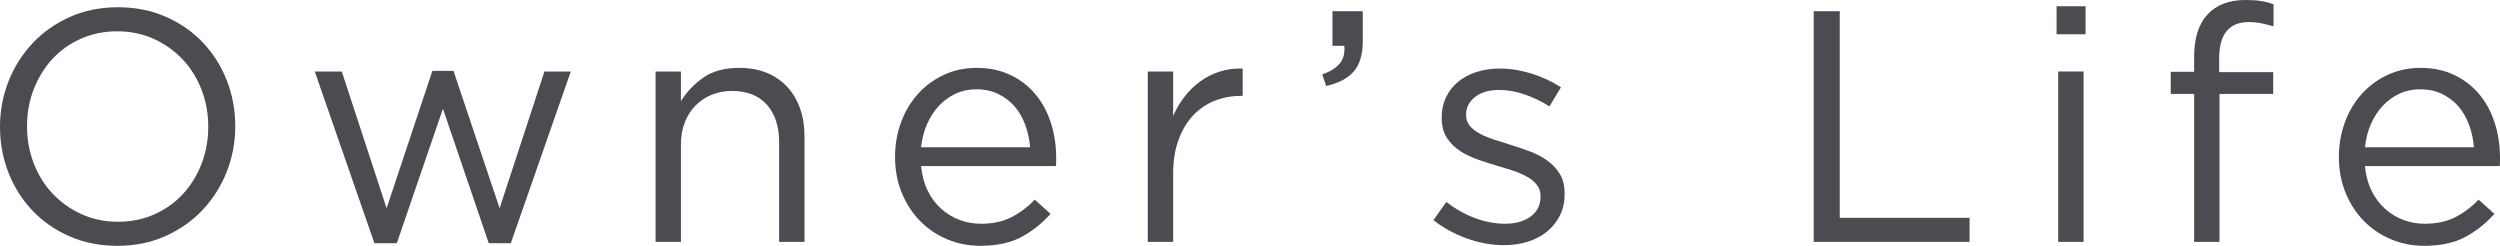
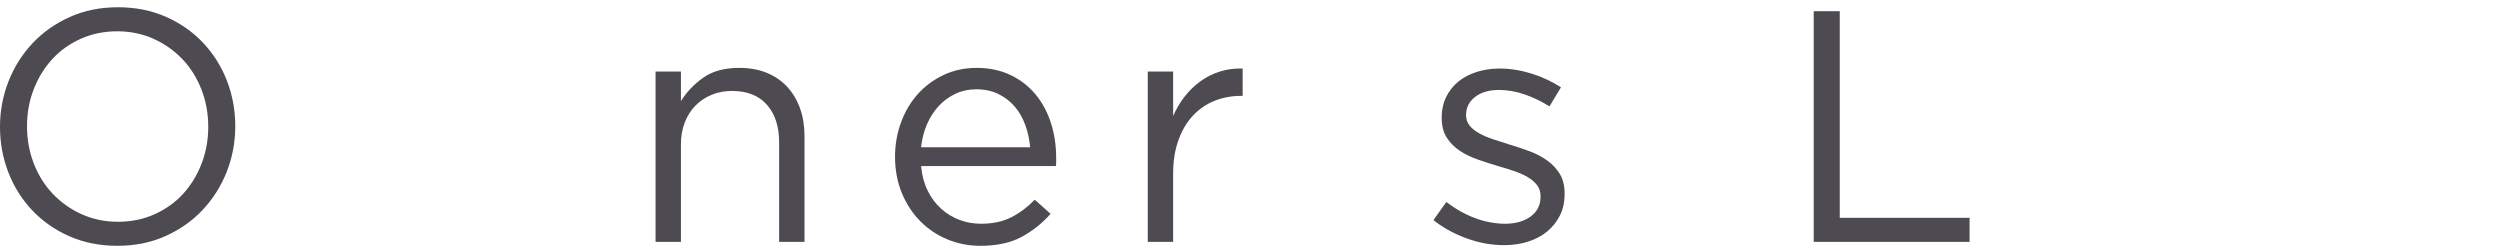
<svg xmlns="http://www.w3.org/2000/svg" id="_レイヤー_1" data-name="レイヤー 1" viewBox="0 0 303.48 29.84">
  <defs>
    <style>
      .cls-1 {
        fill: #4d4a52;
        stroke-width: 0px;
      }
    </style>
  </defs>
  <path class="cls-1" d="M27.52,20.86c-.69,1.75-1.67,3.29-2.92,4.62-1.25,1.33-2.76,2.39-4.52,3.18s-3.71,1.18-5.84,1.18-4.07-.39-5.82-1.16c-1.75-.77-3.25-1.82-4.5-3.14-1.25-1.32-2.22-2.85-2.9-4.6-.68-1.75-1.02-3.59-1.02-5.54s.35-3.79,1.04-5.54c.69-1.75,1.67-3.29,2.92-4.62,1.25-1.33,2.76-2.39,4.52-3.18,1.76-.79,3.71-1.18,5.84-1.18s4.07.39,5.82,1.16c1.75.77,3.25,1.82,4.5,3.14,1.25,1.32,2.22,2.85,2.9,4.6.68,1.75,1.02,3.59,1.02,5.54s-.35,3.79-1.04,5.54ZM24.46,10.88c-.55-1.41-1.31-2.64-2.3-3.68s-2.15-1.87-3.5-2.48c-1.35-.61-2.82-.92-4.42-.92s-3.07.3-4.42.9c-1.35.6-2.5,1.42-3.46,2.46s-1.71,2.26-2.26,3.66-.82,2.9-.82,4.5.27,3.11.82,4.52c.55,1.41,1.31,2.64,2.3,3.68s2.15,1.87,3.5,2.48c1.35.61,2.82.92,4.42.92s3.07-.3,4.42-.9c1.35-.6,2.5-1.42,3.46-2.46s1.71-2.26,2.26-3.66c.54-1.4.82-2.9.82-4.5s-.27-3.11-.82-4.52Z" />
-   <path class="cls-1" d="M60.65,25.28l5.44-16.6h3.2l-7.28,20.84h-2.68l-5.56-16.32-5.6,16.32h-2.72l-7.24-20.84h3.28l5.44,16.6,5.56-16.68h2.56l5.6,16.68Z" />
  <path class="cls-1" d="M82.66,29.36h-3.08V8.68h3.08v3.6c.69-1.12,1.6-2.07,2.72-2.86,1.12-.79,2.57-1.18,4.36-1.18,1.25,0,2.37.2,3.34.6.97.4,1.8.97,2.48,1.7.68.73,1.2,1.61,1.56,2.62.36,1.01.54,2.13.54,3.36v12.84h-3.08v-12.08c0-1.92-.49-3.44-1.48-4.56-.99-1.12-2.4-1.68-4.24-1.68-.88,0-1.7.15-2.46.46-.76.31-1.42.75-1.98,1.32-.56.57-.99,1.26-1.3,2.06-.31.8-.46,1.68-.46,2.64v11.84Z" />
  <path class="cls-1" d="M112.61,23.14c.43.87.97,1.6,1.64,2.2.67.6,1.41,1.05,2.24,1.36.83.31,1.69.46,2.6.46,1.44,0,2.67-.27,3.7-.8,1.03-.53,1.97-1.24,2.82-2.12l1.92,1.72c-1.04,1.17-2.23,2.11-3.56,2.82-1.33.71-2.99,1.06-4.96,1.06-1.41,0-2.75-.26-4-.78-1.25-.52-2.35-1.25-3.29-2.2-.94-.95-1.69-2.09-2.24-3.42-.55-1.33-.83-2.8-.83-4.4,0-1.49.25-2.9.74-4.22.49-1.32,1.18-2.47,2.06-3.44.88-.97,1.93-1.74,3.14-2.3,1.21-.56,2.54-.84,3.98-.84,1.52,0,2.88.29,4.08.86s2.21,1.35,3.04,2.34c.83.99,1.45,2.15,1.88,3.48.43,1.33.64,2.76.64,4.28v.44c0,.16-.01.33-.04.52h-16.36c.11,1.12.37,2.11.8,2.98ZM125.05,17.88c-.08-.93-.27-1.83-.58-2.68-.3-.85-.73-1.6-1.27-2.24-.54-.64-1.21-1.15-1.99-1.54-.78-.39-1.69-.58-2.72-.58-.9,0-1.74.18-2.5.54-.77.36-1.44.85-2.03,1.48-.58.63-1.06,1.37-1.43,2.22-.37.85-.61,1.79-.72,2.8h13.24Z" />
  <path class="cls-1" d="M142.41,29.36h-3.08V8.68h3.08v5.4c.37-.85.84-1.64,1.4-2.36.56-.72,1.2-1.34,1.92-1.86s1.51-.91,2.36-1.18c.85-.27,1.77-.39,2.76-.36v3.32h-.24c-1.12,0-2.18.2-3.18.6s-1.87,1-2.62,1.8c-.75.8-1.33,1.79-1.76,2.98-.43,1.19-.64,2.55-.64,4.1v8.24Z" />
-   <path class="cls-1" d="M162.67,7.66c.43-.55.6-1.25.52-2.1h-1.44V1.36h3.68v3.6c0,1.63-.36,2.86-1.08,3.7s-1.84,1.43-3.36,1.78l-.48-1.4c1.01-.37,1.73-.83,2.16-1.38Z" />
  <path class="cls-1" d="M189.35,26.18c-.39.76-.91,1.41-1.56,1.94-.65.53-1.43.94-2.32,1.22-.89.28-1.86.42-2.9.42-1.49,0-3-.27-4.52-.82-1.52-.55-2.87-1.29-4.04-2.22l1.56-2.2c1.12.85,2.29,1.51,3.5,1.96,1.21.45,2.43.68,3.66.68s2.28-.29,3.08-.88c.8-.59,1.2-1.39,1.2-2.4v-.08c0-.51-.14-.95-.42-1.32s-.66-.7-1.14-.98c-.48-.28-1.03-.53-1.66-.74-.63-.21-1.27-.41-1.94-.6-.8-.24-1.61-.5-2.42-.78-.81-.28-1.55-.63-2.2-1.06-.65-.43-1.19-.96-1.6-1.6-.41-.64-.62-1.44-.62-2.4v-.08c0-.88.17-1.69.52-2.42.35-.73.83-1.36,1.46-1.88.63-.52,1.37-.92,2.24-1.2.87-.28,1.81-.42,2.82-.42,1.28,0,2.57.21,3.88.62s2.49.97,3.56,1.66l-1.4,2.32c-.96-.61-1.97-1.1-3.02-1.46-1.05-.36-2.09-.54-3.1-.54-1.23,0-2.2.29-2.92.86-.72.57-1.08,1.29-1.08,2.14v.08c0,.48.15.9.44,1.26.29.36.69.67,1.18.94s1.06.51,1.7.72c.64.21,1.31.43,2,.64.8.24,1.59.51,2.38.8.79.29,1.5.67,2.14,1.12.64.45,1.15,1,1.54,1.64s.58,1.43.58,2.36v.08c0,.99-.19,1.86-.58,2.62Z" />
  <path class="cls-1" d="M220.17,1.36h3.16v25.08h15.76v2.92h-18.92V1.36Z" />
-   <path class="cls-1" d="M249.65,4.16V.76h3.52v3.4h-3.52ZM249.85,29.36V8.68h3.08v20.68h-3.08Z" />
-   <path class="cls-1" d="M275.95,8.76v2.64h-6.52v17.96h-3.08V11.4h-2.84v-2.68h2.84v-1.8c0-2.27.54-3.99,1.62-5.16,1.08-1.17,2.62-1.76,4.62-1.76.72,0,1.34.04,1.86.12.52.08,1.03.21,1.54.4v2.68c-.56-.16-1.07-.29-1.52-.38-.45-.09-.95-.14-1.48-.14-2.4,0-3.6,1.47-3.6,4.4v1.68h6.56Z" />
-   <path class="cls-1" d="M287.88,23.14c.43.87.97,1.6,1.64,2.2.67.6,1.41,1.05,2.24,1.36.83.31,1.69.46,2.6.46,1.44,0,2.67-.27,3.7-.8,1.03-.53,1.97-1.24,2.82-2.12l1.92,1.72c-1.04,1.17-2.23,2.11-3.56,2.82-1.33.71-2.99,1.06-4.96,1.06-1.41,0-2.75-.26-4-.78-1.25-.52-2.35-1.25-3.29-2.2s-1.69-2.09-2.24-3.42c-.55-1.33-.83-2.8-.83-4.4,0-1.49.25-2.9.74-4.22.49-1.32,1.18-2.47,2.06-3.44.88-.97,1.93-1.74,3.14-2.3,1.21-.56,2.54-.84,3.98-.84,1.52,0,2.88.29,4.08.86s2.21,1.35,3.04,2.34c.83.99,1.45,2.15,1.88,3.48.43,1.33.64,2.76.64,4.28v.44c0,.16-.01.33-.04.52h-16.36c.11,1.12.37,2.11.8,2.98ZM300.32,17.88c-.08-.93-.27-1.83-.58-2.68-.31-.85-.73-1.6-1.27-2.24-.54-.64-1.21-1.15-1.99-1.54-.78-.39-1.69-.58-2.72-.58-.9,0-1.74.18-2.5.54-.77.36-1.44.85-2.03,1.48-.58.63-1.06,1.37-1.43,2.22-.37.85-.61,1.79-.71,2.8h13.24Z" />
</svg>